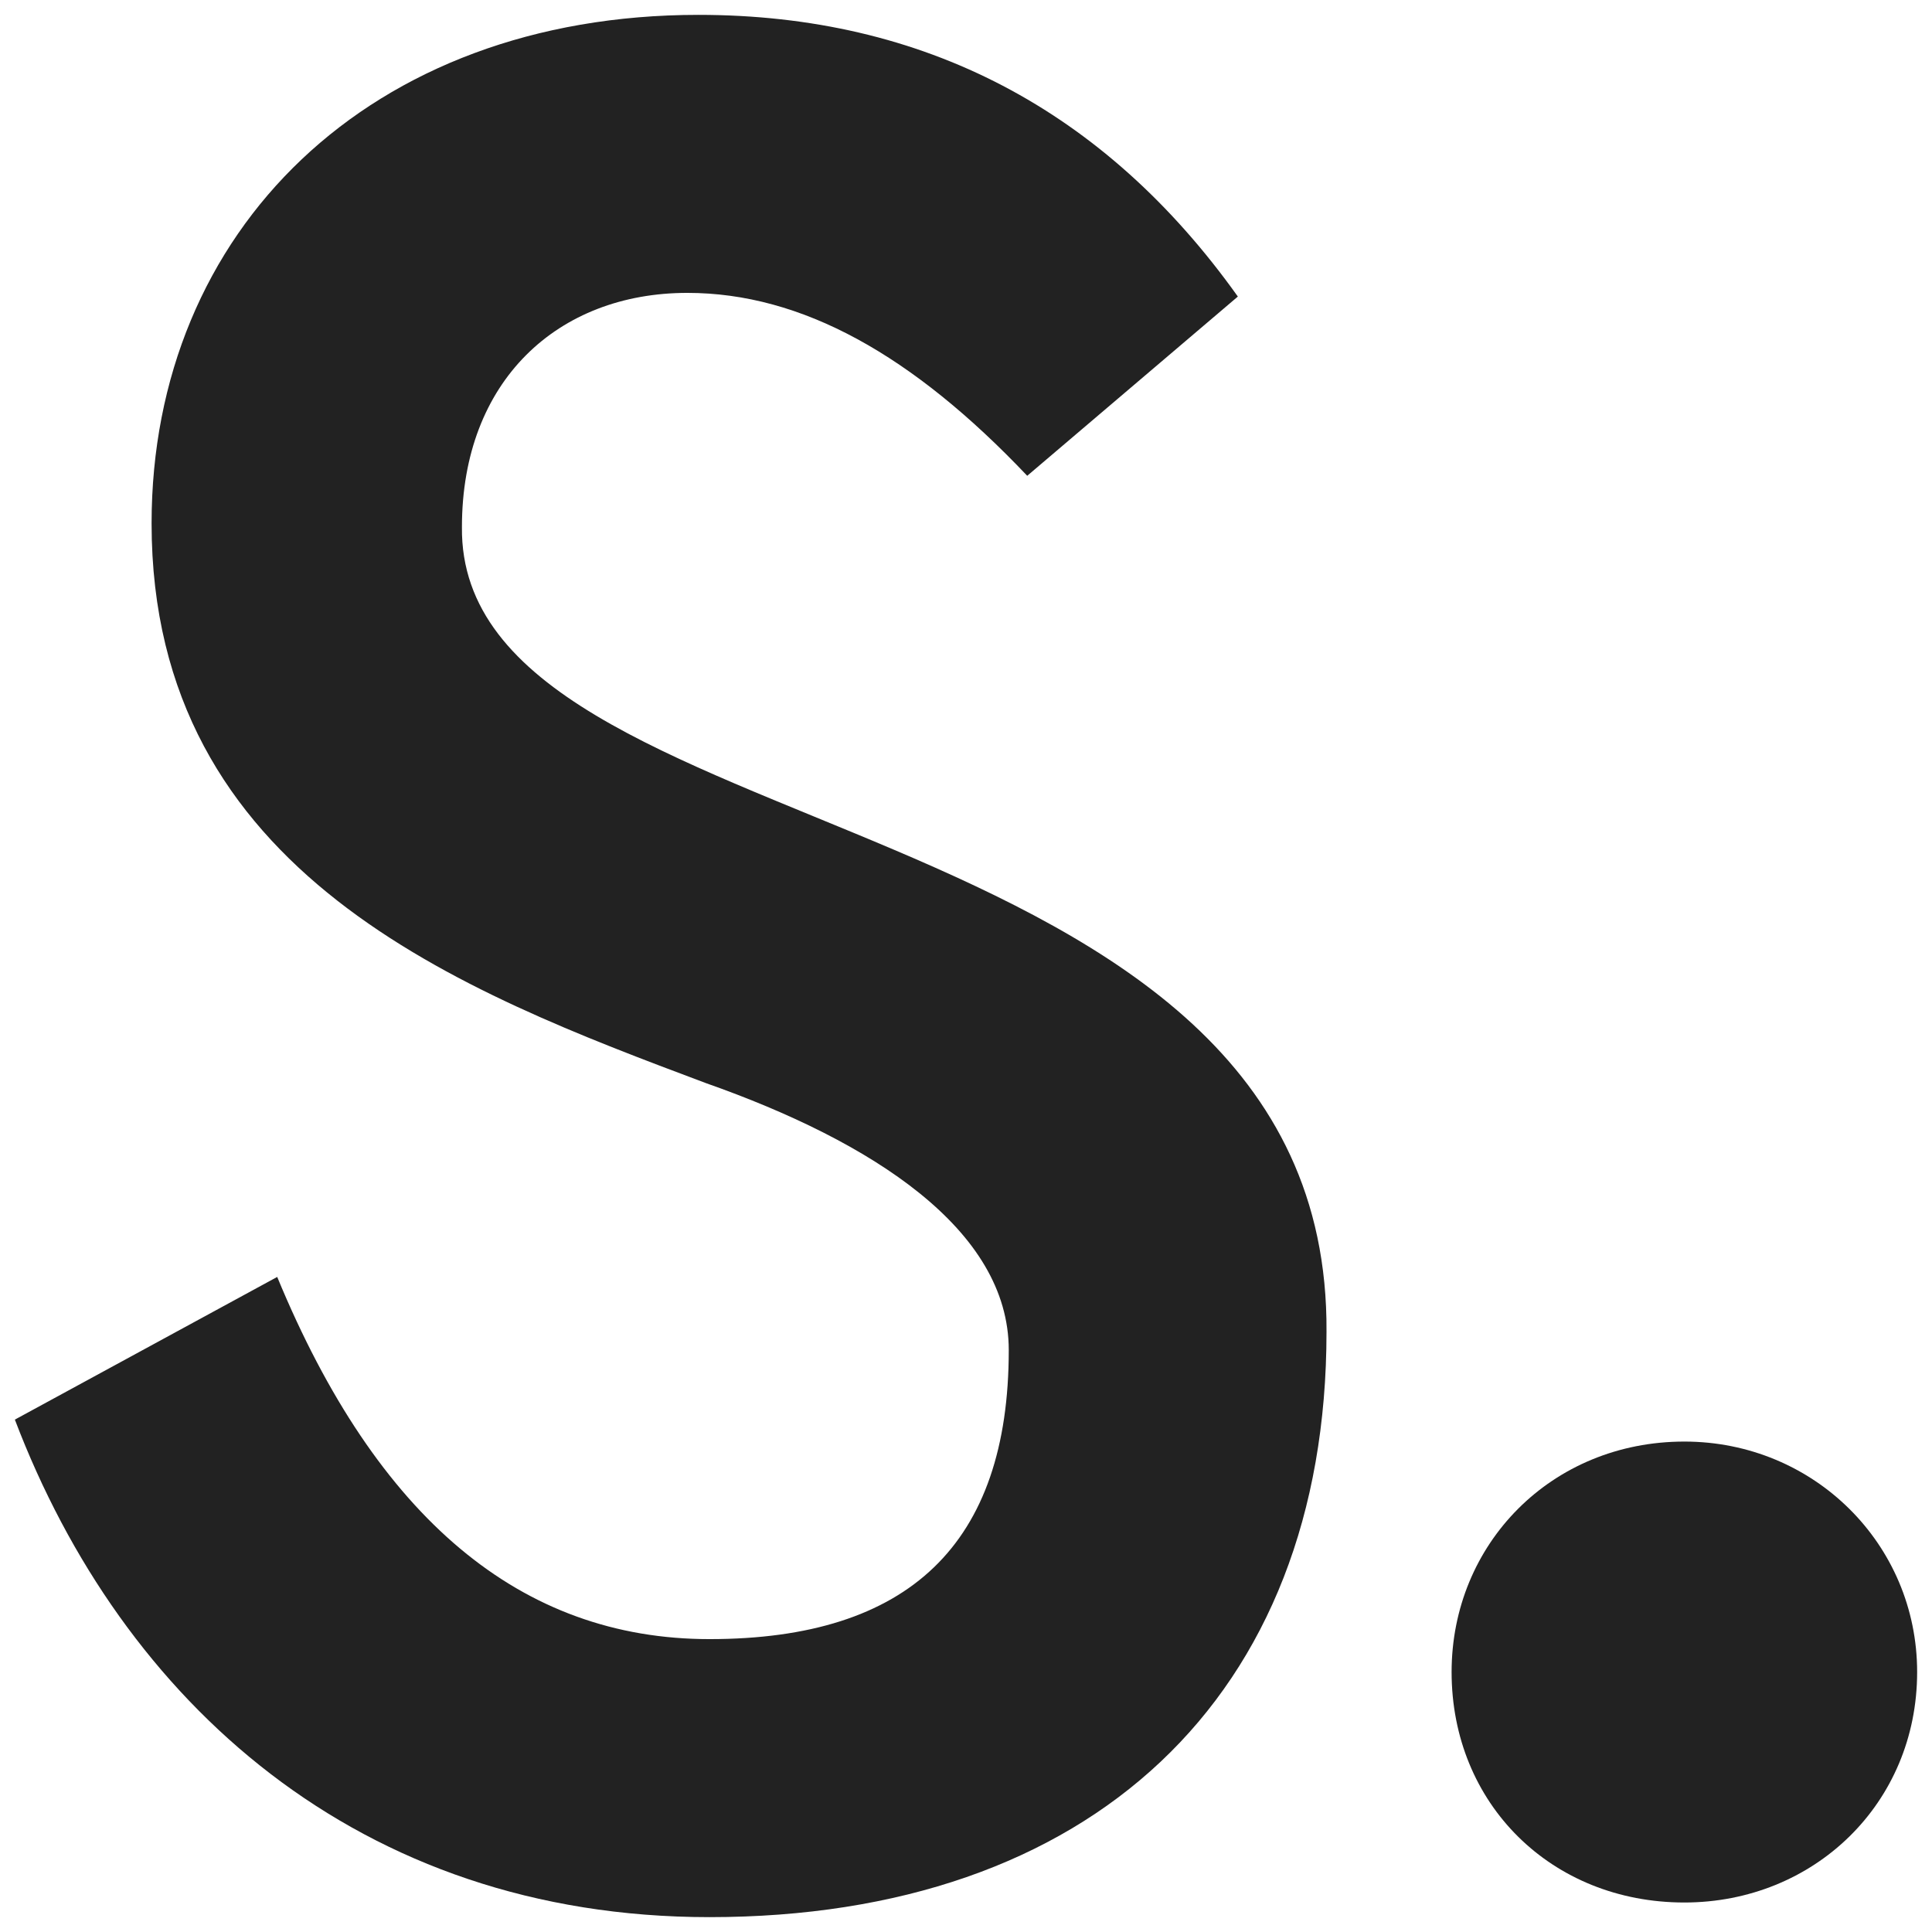
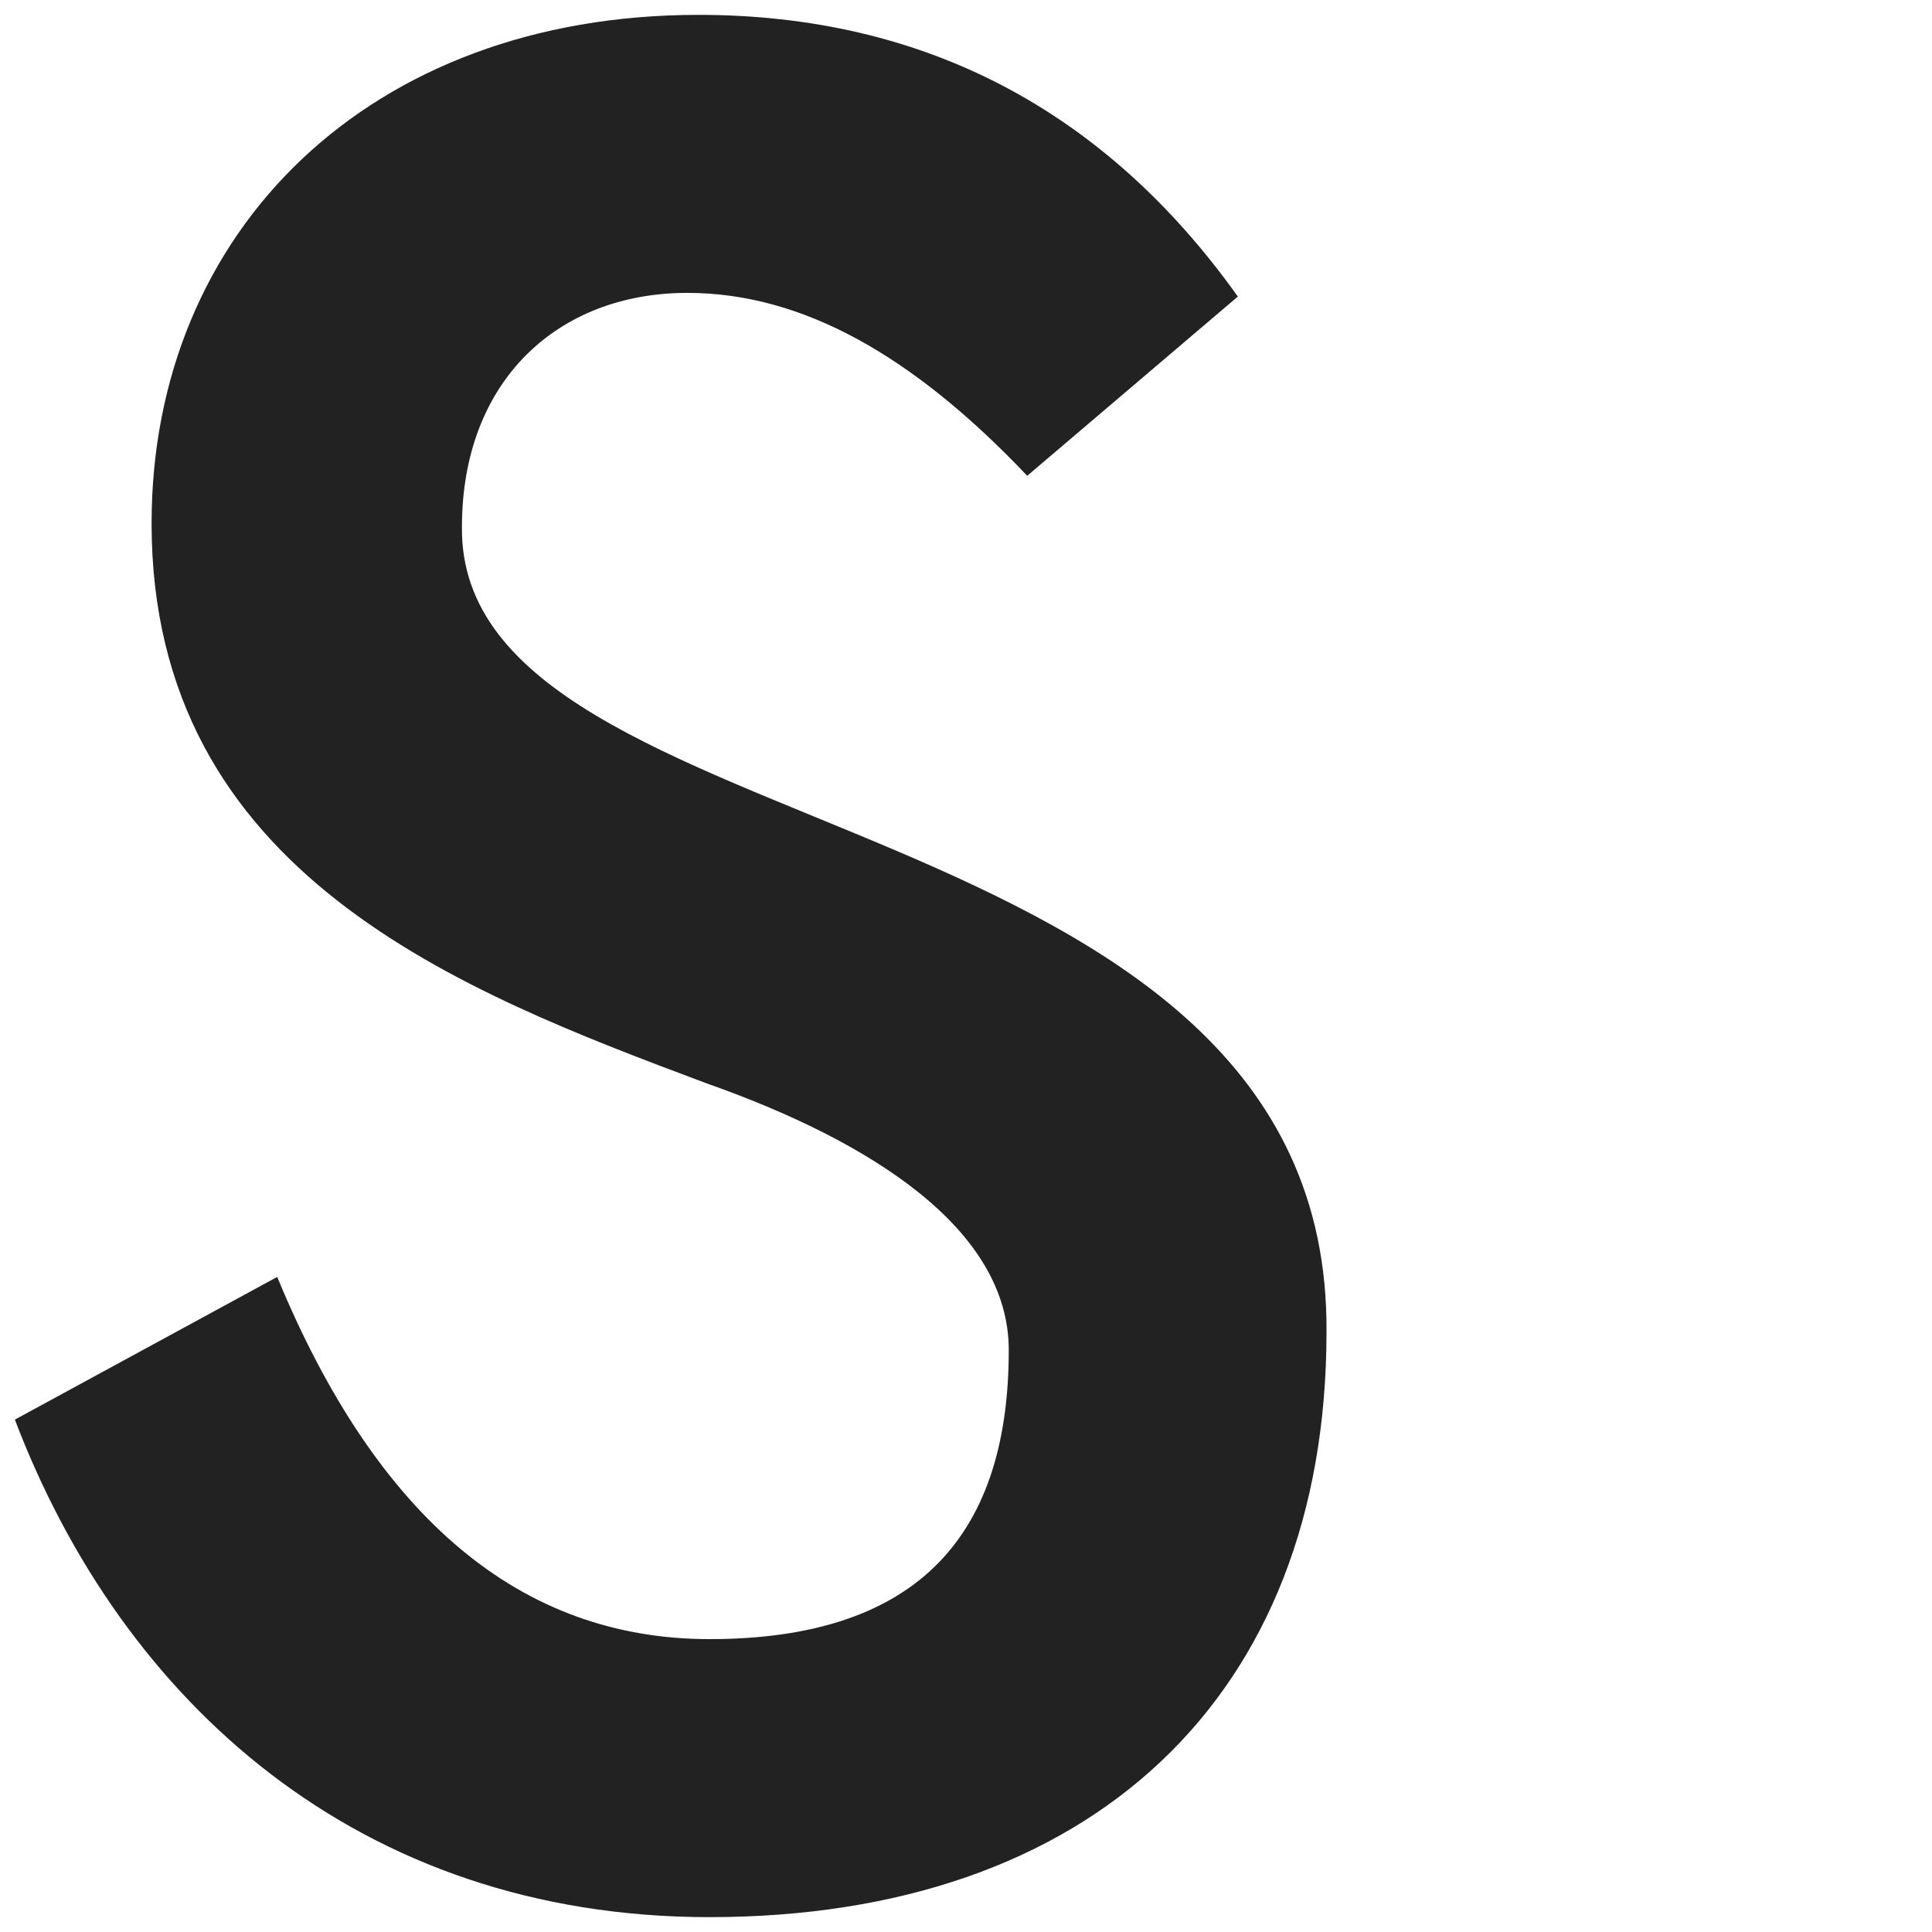
<svg xmlns="http://www.w3.org/2000/svg" width="52" height="52" viewBox="0 0 52 52" fill="none">
  <path d="M18.798 0.4C9.947 0.4 4.08 6.209 4.08 14.086C4.08 23.538 12.433 26.689 18.997 29.151C23.472 30.726 27.151 33.089 27.151 36.339C27.151 41.557 24.466 44.117 19.096 44.117C14.024 44.117 10.146 40.868 7.461 34.369L0.4 38.209C3.284 45.791 9.649 51.6 19.096 51.6C29.339 51.6 35.703 45.692 35.703 35.846C35.803 21.274 12.334 23.046 12.433 14.185C12.433 10.246 15.019 7.883 18.499 7.883C21.582 7.883 24.566 9.557 27.648 12.806L33.317 7.982C29.737 2.96 24.864 0.4 18.798 0.4Z" fill="#222222" />
-   <path d="M39.07 45.003C39.07 48.548 41.755 51.206 45.335 51.206C48.816 51.206 51.6 48.548 51.6 45.003C51.6 41.557 48.816 38.8 45.335 38.8C41.755 38.8 39.07 41.557 39.07 45.003Z" fill="#222222" />
</svg>